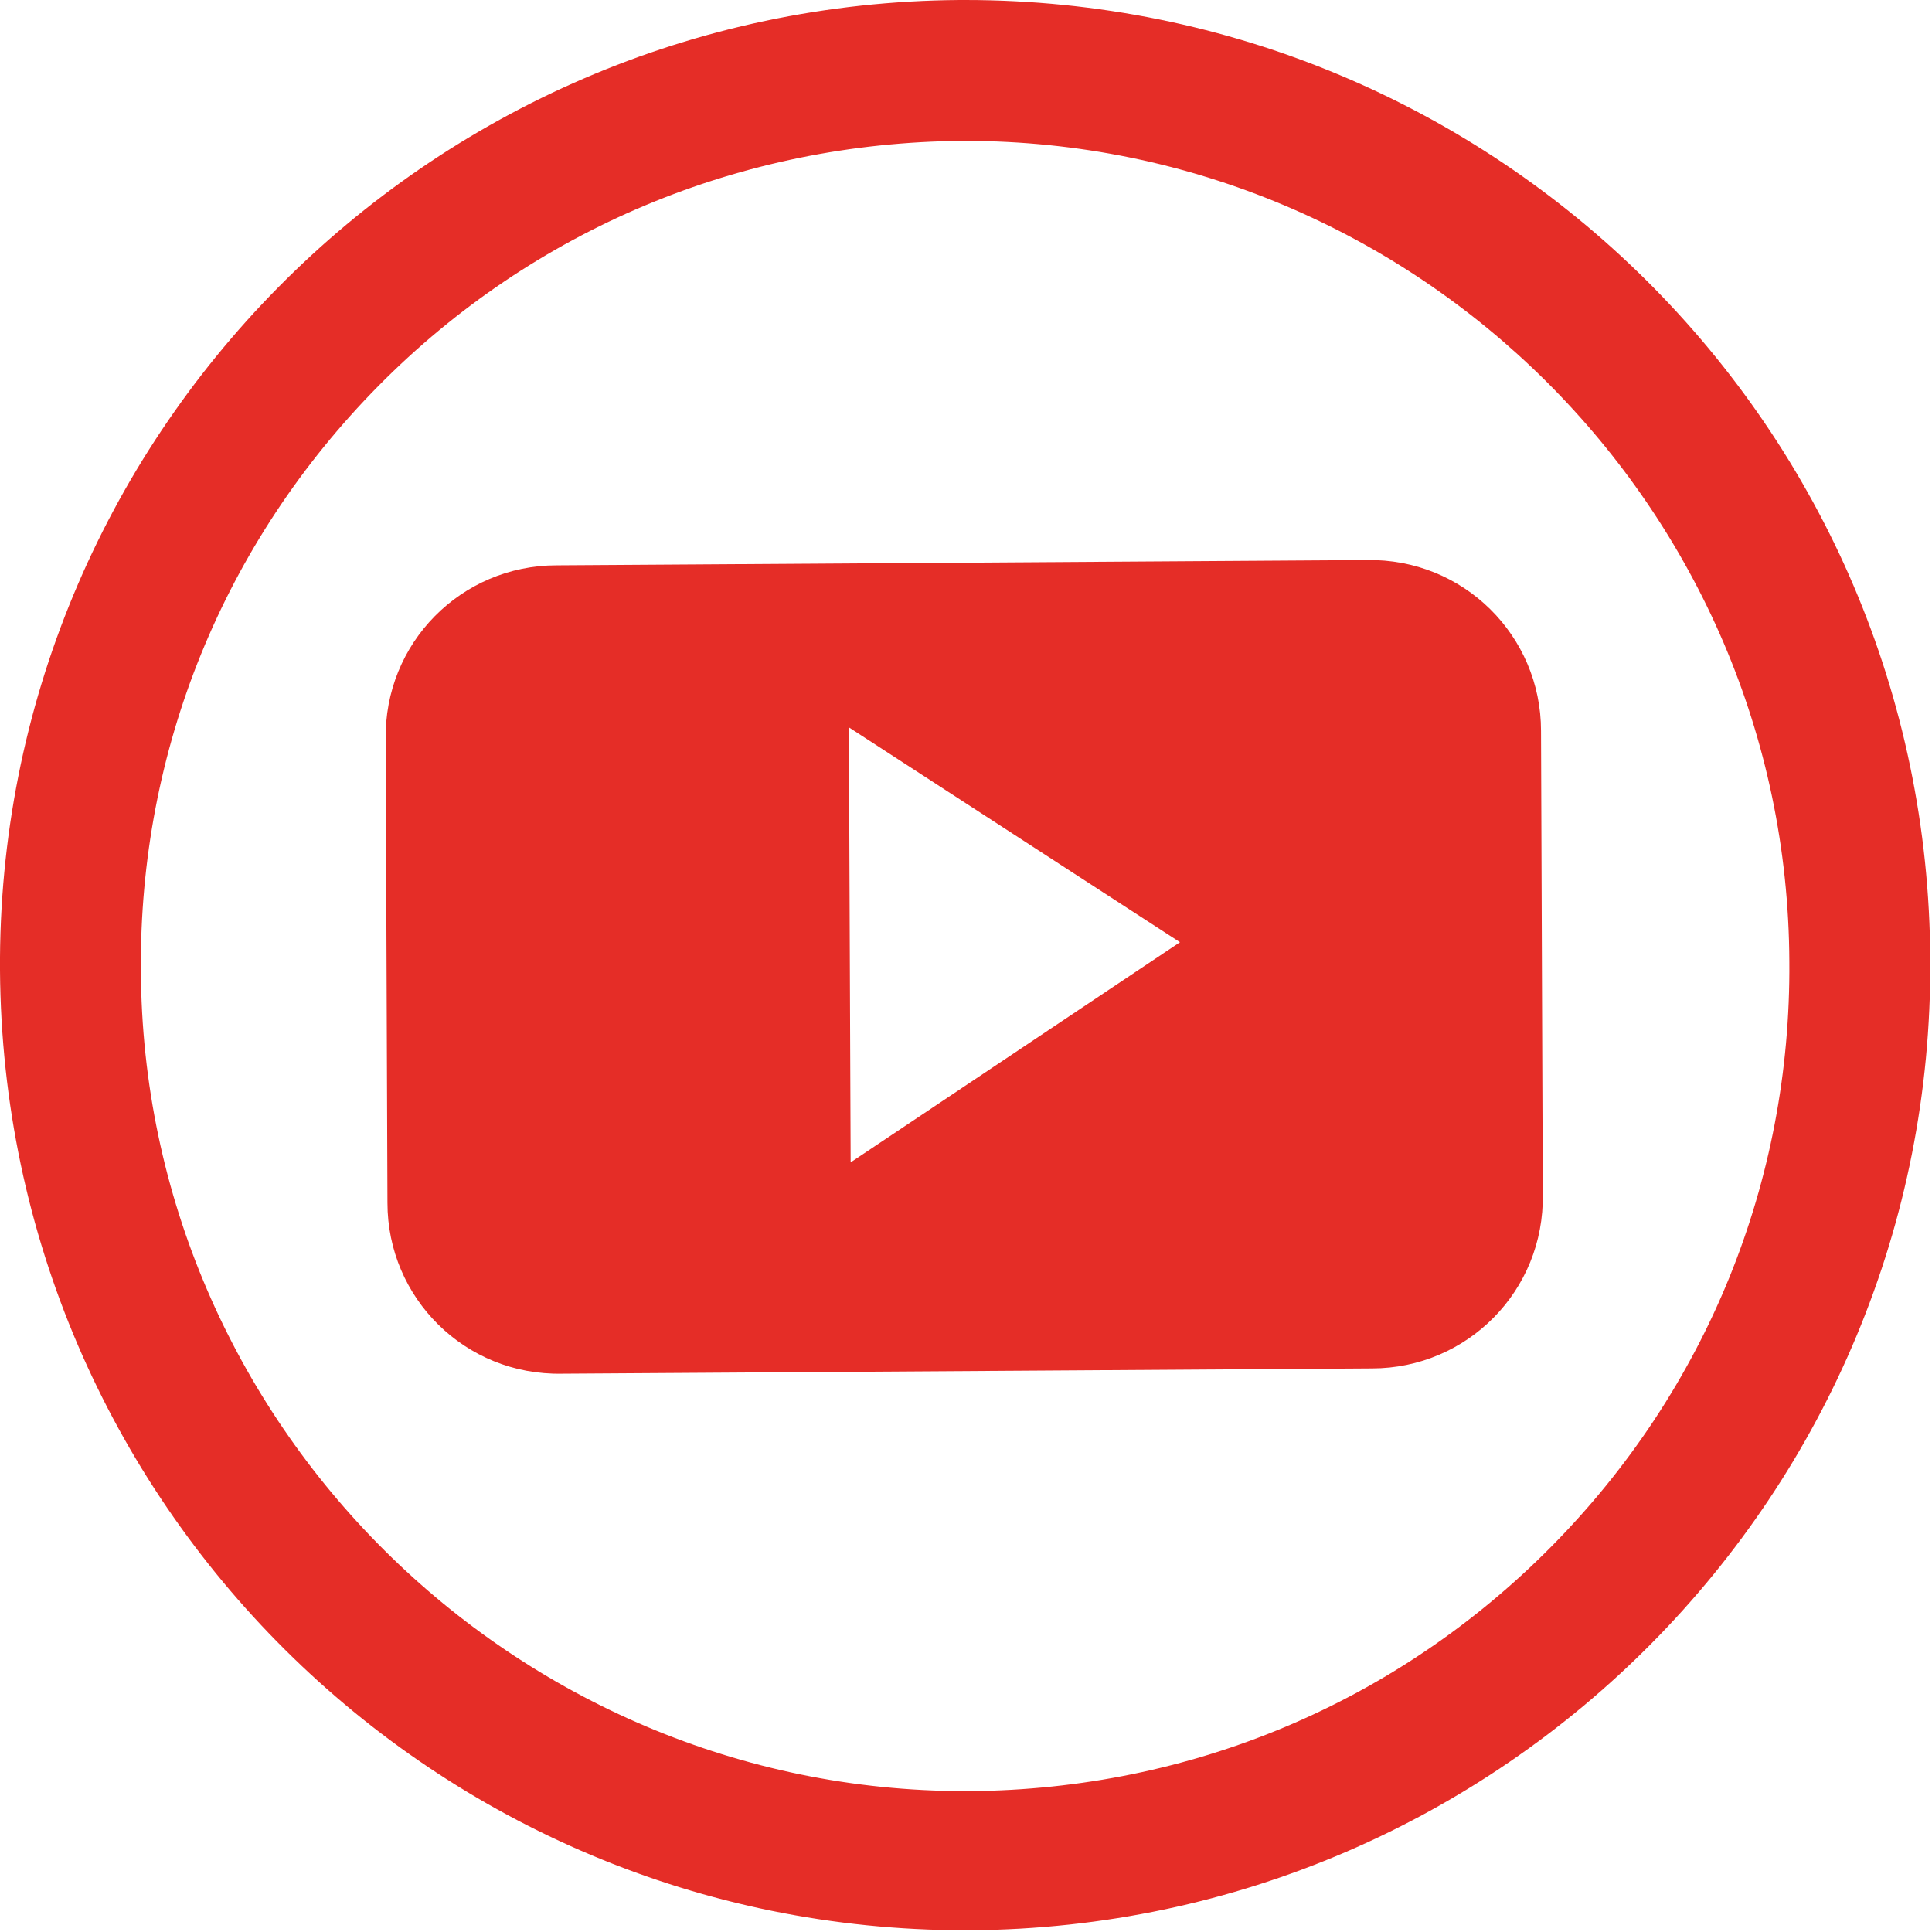
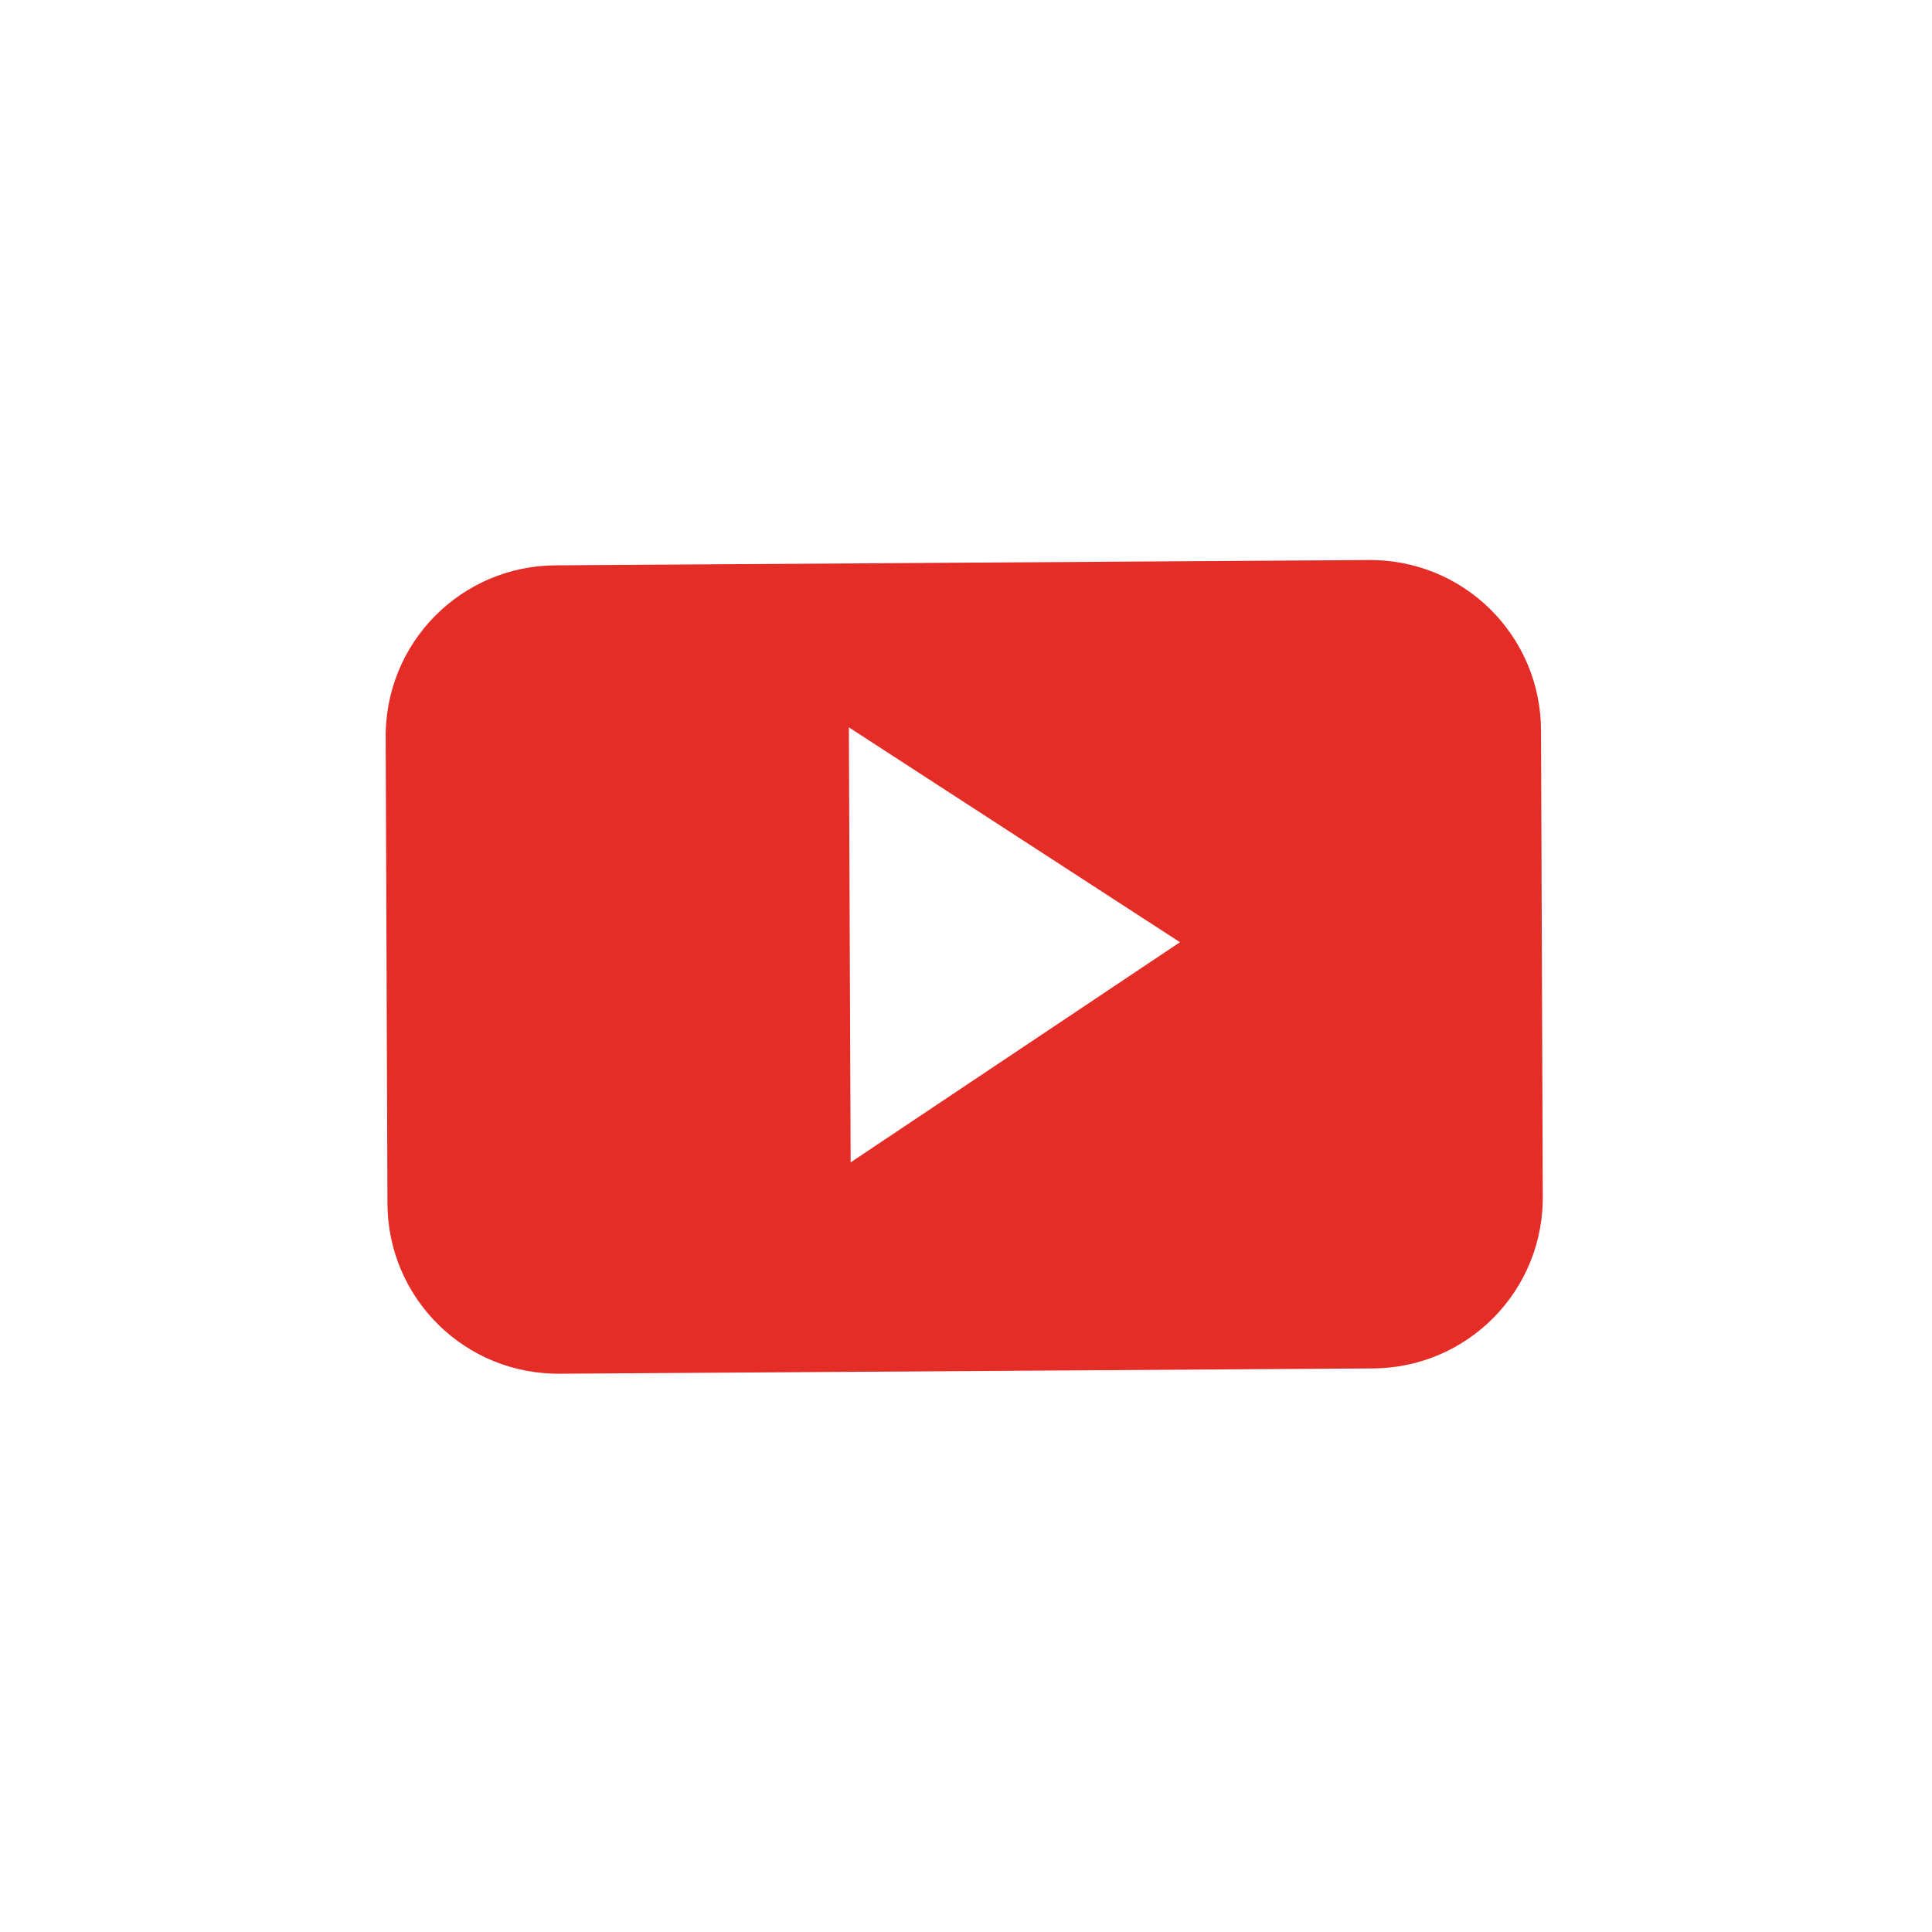
<svg xmlns="http://www.w3.org/2000/svg" version="1.1" id="Layer_1" x="0px" y="0px" viewBox="0 0 109.7 109.7" style="enable-background:new 0 0 109.7 109.7;" xml:space="preserve">
  <style type="text/css">
	.st0{fill:#E52D27;}
	.st1{fill-rule:evenodd;clip-rule:evenodd;fill:#E52D27;}
</style>
  <g>
-     <path class="st0" d="M54.8,0l0,8h0c25.7,0,46.7,20.9,46.8,46.6c0.1,12.5-4.7,24.3-13.5,33.2c-8.8,8.9-20.5,13.8-33,13.9l-0.3,0   C29.2,101.7,8.1,80.8,8,55.1c-0.1-12.5,4.7-24.3,13.5-33.2C30.3,13,42.1,8.1,54.6,8l0.3,0L54.8,0 M54.8,0c-0.1,0-0.2,0-0.3,0   C24.2,0.2-0.2,24.9,0,55.1c0.2,30.2,24.7,54.5,54.8,54.5c0.1,0,0.2,0,0.3,0c30.3-0.2,54.7-24.9,54.5-55.1C109.5,24.3,85,0,54.8,0   L54.8,0z" />
-   </g>
+     </g>
  <g>
    <path class="st1" d="M87.5,41.5c0-5.4-4.4-9.8-9.9-9.7l-46,0.3c-5.4,0-9.8,4.4-9.7,9.9l0.1,26.3c0,5.4,4.4,9.8,9.9,9.7l46-0.3   c5.4,0,9.8-4.4,9.7-9.9L87.5,41.5z M48.3,66l-0.1-24.7L67,53.5L48.3,66z M48.3,66" />
  </g>
</svg>